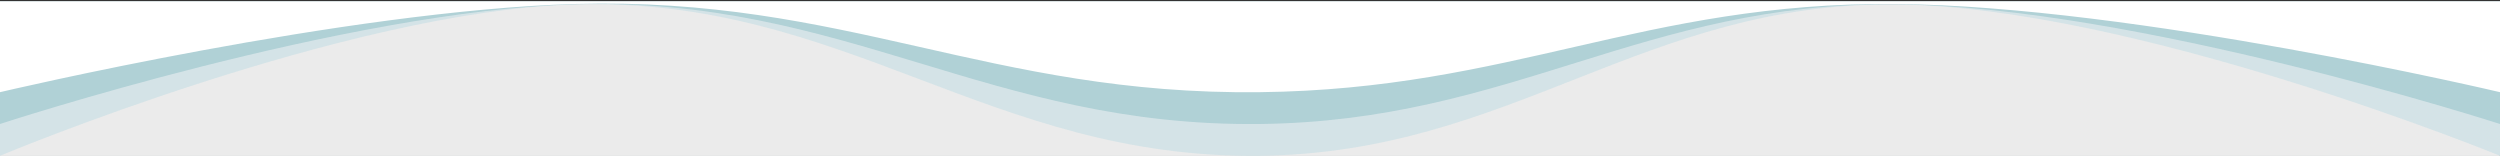
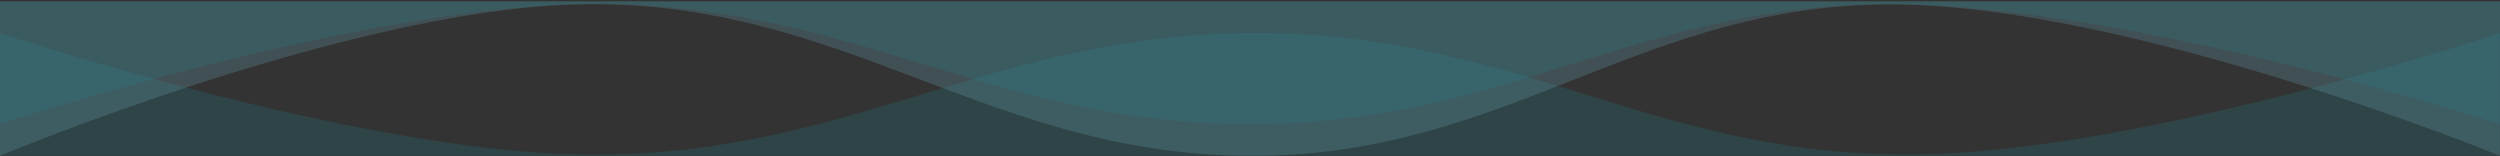
<svg xmlns="http://www.w3.org/2000/svg" width="1440" height="90" viewBox="0 0 1440 90" fill="none">
  <rect x="0" y="0" width="1440" height="90" fill="#333333" stroke="none" />
  <g clip-path="url(#clip0_2703_4055)">
-     <path opacity="0.2" d="M-0.14 0.76C-0.14 0.76 199.928 85.617 331.07 88.825C486.608 92.629 569.929 0.063 725.519 0.76C875.975 1.434 956.257 91.695 1106.68 88.825C1238.6 86.308 1439.86 0.76 1439.86 0.76V981.311C1439.86 981.311 1229.77 895.238 1091.43 894.154C946.367 893.017 870.571 979.664 725.519 981.311C569.476 983.081 487.055 889.833 331.07 894.154C199.393 897.801 -0.14 981.311 -0.14 981.311V0.76Z" fill="#7BC5D7" />
    <path opacity="0.2" d="M-0.14 19.071C-0.14 19.071 199.928 85.746 331.07 88.953C486.608 92.756 569.929 18.375 725.519 19.071C875.975 19.745 956.257 91.822 1106.68 88.953C1238.6 86.436 1439.86 19.071 1439.86 19.071V962.996C1439.86 962.996 1229.77 895.106 1091.43 894.022C946.367 892.886 870.571 961.35 725.519 962.996C569.476 964.766 487.055 889.703 331.07 894.022C199.393 897.668 -0.14 962.996 -0.14 962.996V19.071Z" fill="#228B93" />
-     <path d="M-0.14 37.381C-0.14 37.381 199.928 85.885 331.07 89.091C486.608 92.892 569.929 36.685 725.519 37.381C875.975 38.055 956.257 91.958 1106.68 89.091C1238.6 86.576 1439.86 37.381 1439.86 37.381V944.675C1439.86 944.675 1229.77 894.956 1091.43 893.873C946.367 892.738 870.571 943.03 725.519 944.675C569.476 946.445 487.055 889.556 331.07 893.873C199.393 897.518 -0.14 944.675 -0.14 944.675V37.381Z" fill="white" />
-     <rect width="1440" height="980.579" transform="translate(0 -890.823)" fill="#EBEBEB" />
    <path opacity="0.2" d="M0 -890.819C0 -890.819 200.068 -805.962 331.21 -802.754C486.748 -798.95 570.069 -891.516 725.66 -890.819C876.115 -890.145 956.397 -799.884 1106.82 -802.754C1238.74 -805.271 1440 -890.819 1440 -890.819V89.731C1440 89.731 1229.91 3.659 1091.57 2.575C946.508 1.438 870.711 88.085 725.66 89.731C569.616 91.502 487.195 -1.746 331.21 2.575C199.533 6.222 0 89.731 0 89.731V-890.819Z" fill="#7BC5D7" />
    <path opacity="0.2" d="M0 -872.508C0 -872.508 200.068 -805.833 331.21 -802.627C486.748 -798.824 570.069 -873.205 725.66 -872.508C876.115 -871.834 956.397 -799.758 1106.82 -802.627C1238.74 -805.143 1440 -872.508 1440 -872.508V71.417C1440 71.417 1229.91 3.526 1091.57 2.443C946.508 1.307 870.711 69.771 725.66 71.417C569.616 73.187 487.195 -1.876 331.21 2.443C199.533 6.089 0 71.417 0 71.417V-872.508Z" fill="#228B93" />
-     <path d="M0 -854.198C0 -854.198 200.068 -805.694 331.21 -802.489C486.748 -798.687 570.069 -854.894 725.66 -854.198C876.115 -853.524 956.397 -799.621 1106.82 -802.489C1238.74 -805.004 1440 -854.198 1440 -854.198V53.096C1440 53.096 1229.91 3.377 1091.57 2.294C946.508 1.159 870.712 51.451 725.66 53.096C569.616 54.866 487.195 -2.023 331.21 2.294C199.533 5.939 0 53.096 0 53.096V-854.198Z" fill="white" />
  </g>
  <defs>
    <clipPath id="clip0_2703_4055">
      <rect width="1440" height="89" fill="white" transform="translate(0 0.756)" />
    </clipPath>
  </defs>
</svg>